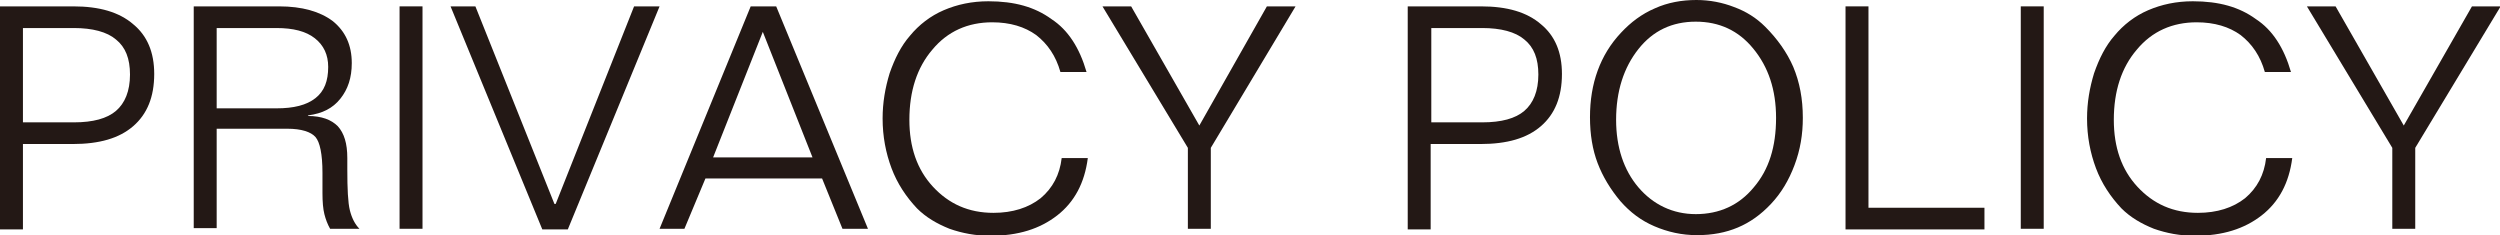
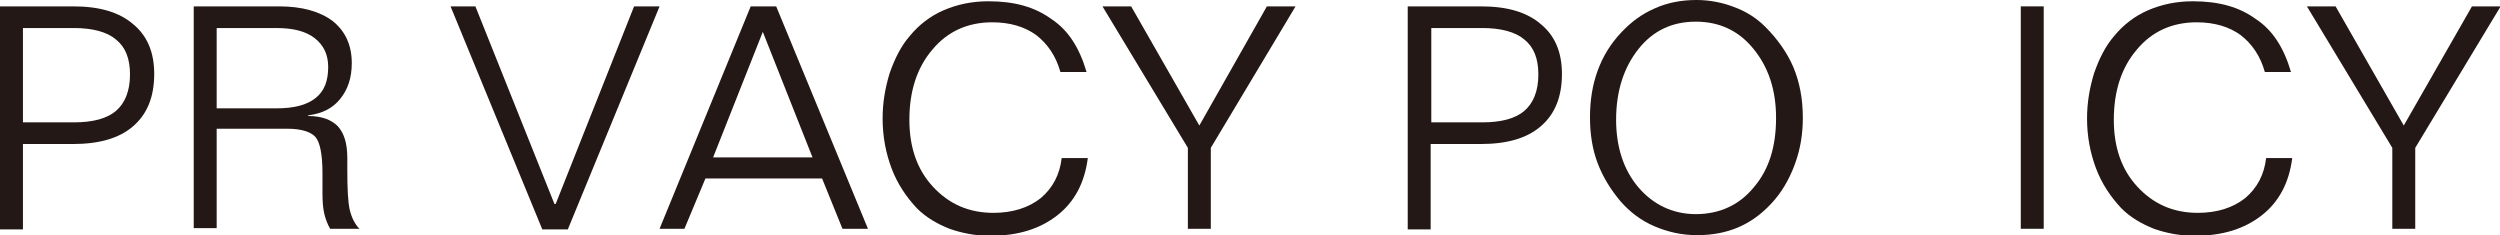
<svg xmlns="http://www.w3.org/2000/svg" version="1.1" id="レイヤー_1" x="0px" y="0px" viewBox="0 0 392.3 36.9" style="enable-background:new 0 0 392.3 36.9;" xml:space="preserve">
  <style type="text/css">
	.st0{fill:#231815;}
</style>
  <g>
    <path class="st0" d="M0,1h11.5c4.1,0,7.2,0.9,9.4,2.8c2.2,1.8,3.3,4.4,3.3,7.8c0,3.6-1.1,6.3-3.3,8.2c-2.2,1.9-5.3,2.8-9.5,2.8H3.6   v13.4H0V1z M3.6,4.4v14.8h8c3,0,5.2-0.6,6.6-1.8c1.4-1.2,2.2-3.1,2.2-5.7c0-2.5-0.7-4.3-2.2-5.5c-1.4-1.2-3.7-1.8-6.6-1.8H3.6z" />
    <path class="st0" d="M30.4,1h13.4c3.6,0,6.4,0.8,8.4,2.3c2,1.6,3,3.8,3,6.6c0,2.3-0.6,4.1-1.8,5.6c-1.2,1.5-2.8,2.3-5,2.6l-0.1,0.1   c2.2,0,3.7,0.6,4.7,1.6c1,1.1,1.5,2.7,1.5,5v1.8c0,3,0.1,5.2,0.4,6.4c0.3,1.2,0.8,2.2,1.5,2.9h-4.6c-0.4-0.7-0.7-1.5-0.9-2.3   c-0.2-0.8-0.3-1.9-0.3-3.3v-3.2c0-2.9-0.4-4.8-1.1-5.6s-2.2-1.3-4.4-1.3H34v15.6h-3.6V1z M34,4.4v12.6h9.4c2.7,0,4.7-0.5,6.1-1.6   c1.4-1.1,2-2.7,2-4.9c0-1.9-0.7-3.4-2.1-4.5c-1.4-1.1-3.4-1.6-6-1.6H34z" />
-     <path class="st0" d="M62.7,1h3.6v34.9h-3.6V1z" />
    <path class="st0" d="M70.7,1h3.9L87,32h0.2L99.5,1h4L89.1,36h-4L70.7,1z" />
    <path class="st0" d="M117.8,1h4l14.4,34.9h-4l-3.2-7.9h-18.3l-3.3,7.9h-3.9L117.8,1z M119.7,5l-7.8,19.7h15.6L119.7,5L119.7,5z" />
    <path class="st0" d="M170.5,11.3h-4.1c-0.7-2.5-2-4.4-3.8-5.8c-1.8-1.3-4.1-2-6.9-2c-3.8,0-7,1.4-9.4,4.3c-2.4,2.8-3.6,6.5-3.6,11   c0,4.3,1.2,7.8,3.7,10.5s5.6,4.1,9.5,4.1c3,0,5.5-0.8,7.4-2.3c1.9-1.6,3-3.7,3.3-6.3h4.1c-0.5,3.9-2.1,6.9-4.8,9   c-2.7,2.1-6.1,3.2-10.5,3.2c-2.3,0-4.4-0.4-6.4-1.1c-2-0.8-3.7-1.8-5.1-3.2c-1.7-1.8-3.1-3.9-4-6.3c-0.9-2.4-1.4-5-1.4-7.8   c0-2.5,0.4-4.8,1.1-7.1c0.8-2.3,1.8-4.3,3.2-5.9c1.4-1.7,3.2-3.1,5.3-4c2.1-0.9,4.4-1.4,7-1.4c4.1,0,7.3,0.9,9.9,2.8   C167.6,4.7,169.4,7.5,170.5,11.3z" />
    <path class="st0" d="M173,1h4.5l10.7,18.7L198.8,1h4.5L190,23.2v12.7h-3.6V23.2L173,1z" />
    <path class="st0" d="M220.9,1h11.5c4.1,0,7.2,0.9,9.4,2.8c2.2,1.8,3.3,4.4,3.3,7.8c0,3.6-1.1,6.3-3.3,8.2c-2.2,1.9-5.3,2.8-9.5,2.8   h-7.8v13.4h-3.6V1z M224.6,4.4v14.8h8c3,0,5.2-0.6,6.6-1.8c1.4-1.2,2.2-3.1,2.2-5.7c0-2.5-0.7-4.3-2.2-5.5   c-1.4-1.2-3.7-1.8-6.6-1.8H224.6z" />
    <path class="st0" d="M266.2,0c2.1,0,4.1,0.4,5.9,1.1c1.9,0.7,3.5,1.7,4.9,3.1c1.9,1.9,3.4,4,4.4,6.3c1,2.4,1.5,5,1.5,8   c0,2.6-0.4,5-1.3,7.4c-0.9,2.4-2.1,4.4-3.7,6.1c-1.6,1.7-3.3,2.9-5.2,3.7s-4,1.2-6.4,1.2c-2.4,0-4.6-0.5-6.7-1.4   c-2.1-0.9-3.8-2.2-5.3-3.9c-1.6-1.9-2.8-3.9-3.6-6s-1.2-4.5-1.2-7.2c0-2.7,0.4-5.1,1.2-7.3c0.8-2.2,2-4.2,3.7-6   c1.5-1.6,3.2-2.9,5.3-3.8C261.7,0.4,263.9,0,266.2,0z M266.1,3.4c-3.7,0-6.7,1.4-9,4.3c-2.3,2.9-3.5,6.6-3.5,11.1   c0,4.3,1.2,7.9,3.5,10.6s5.4,4.2,9,4.2c3.7,0,6.8-1.4,9.1-4.2c2.4-2.8,3.5-6.4,3.5-10.9c0-4.4-1.2-8-3.6-10.9   C272.8,4.8,269.8,3.4,266.1,3.4z" />
-     <path class="st0" d="M289.6,1h3.6v31.6h18.2v3.4h-21.8V1z" />
    <path class="st0" d="M317.1,1h3.6v34.9h-3.6V1z" />
    <path class="st0" d="M359.5,11.3h-4.1c-0.7-2.5-2-4.4-3.8-5.8c-1.8-1.3-4.1-2-6.9-2c-3.8,0-7,1.4-9.4,4.3c-2.4,2.8-3.6,6.5-3.6,11   c0,4.3,1.2,7.8,3.7,10.5s5.6,4.1,9.5,4.1c3,0,5.5-0.8,7.4-2.3c1.9-1.6,3-3.7,3.3-6.3h4.1c-0.5,3.9-2.1,6.9-4.8,9   c-2.7,2.1-6.1,3.2-10.5,3.2c-2.3,0-4.4-0.4-6.4-1.1c-2-0.8-3.7-1.8-5.1-3.2c-1.7-1.8-3.1-3.9-4-6.3c-0.9-2.4-1.4-5-1.4-7.8   c0-2.5,0.4-4.8,1.1-7.1c0.8-2.3,1.8-4.3,3.2-5.9c1.4-1.7,3.2-3.1,5.3-4c2.1-0.9,4.4-1.4,7-1.4c4.1,0,7.3,0.9,9.9,2.8   C356.6,4.7,358.4,7.5,359.5,11.3z" />
    <path class="st0" d="M362,1h4.5l10.7,18.7L387.9,1h4.5L379,23.2v12.7h-3.6V23.2L362,1z" />
  </g>
</svg>